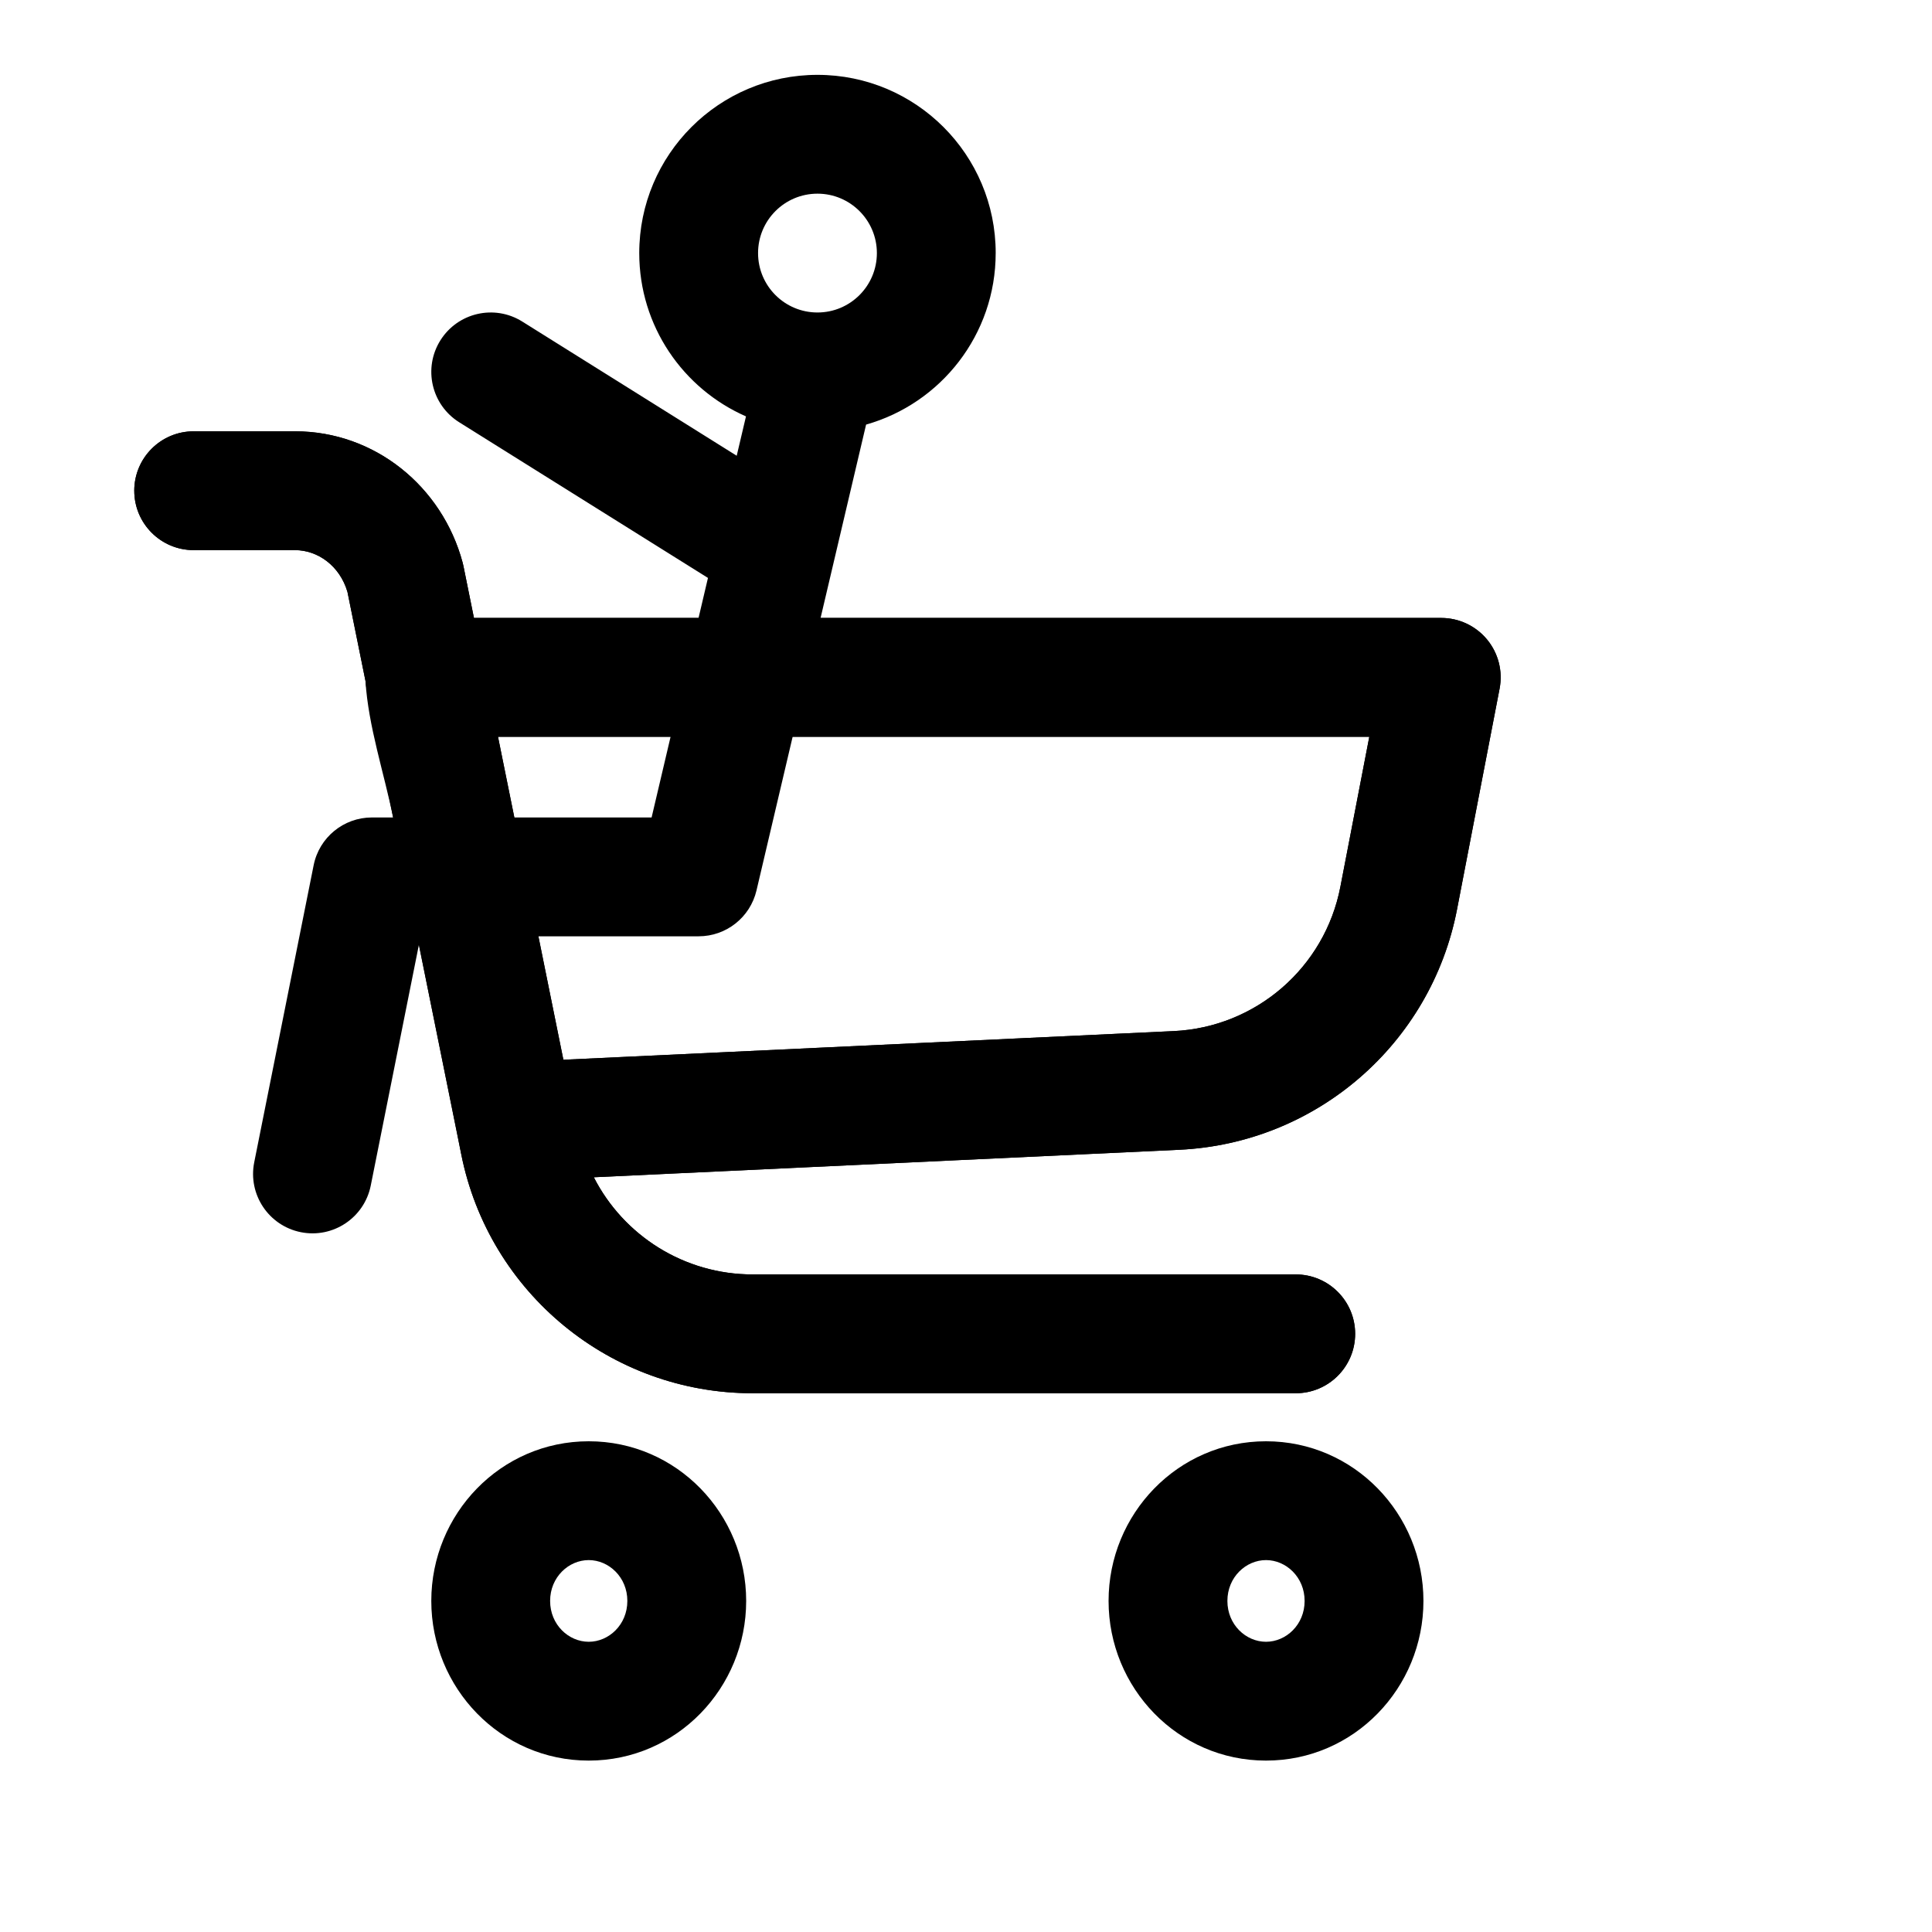
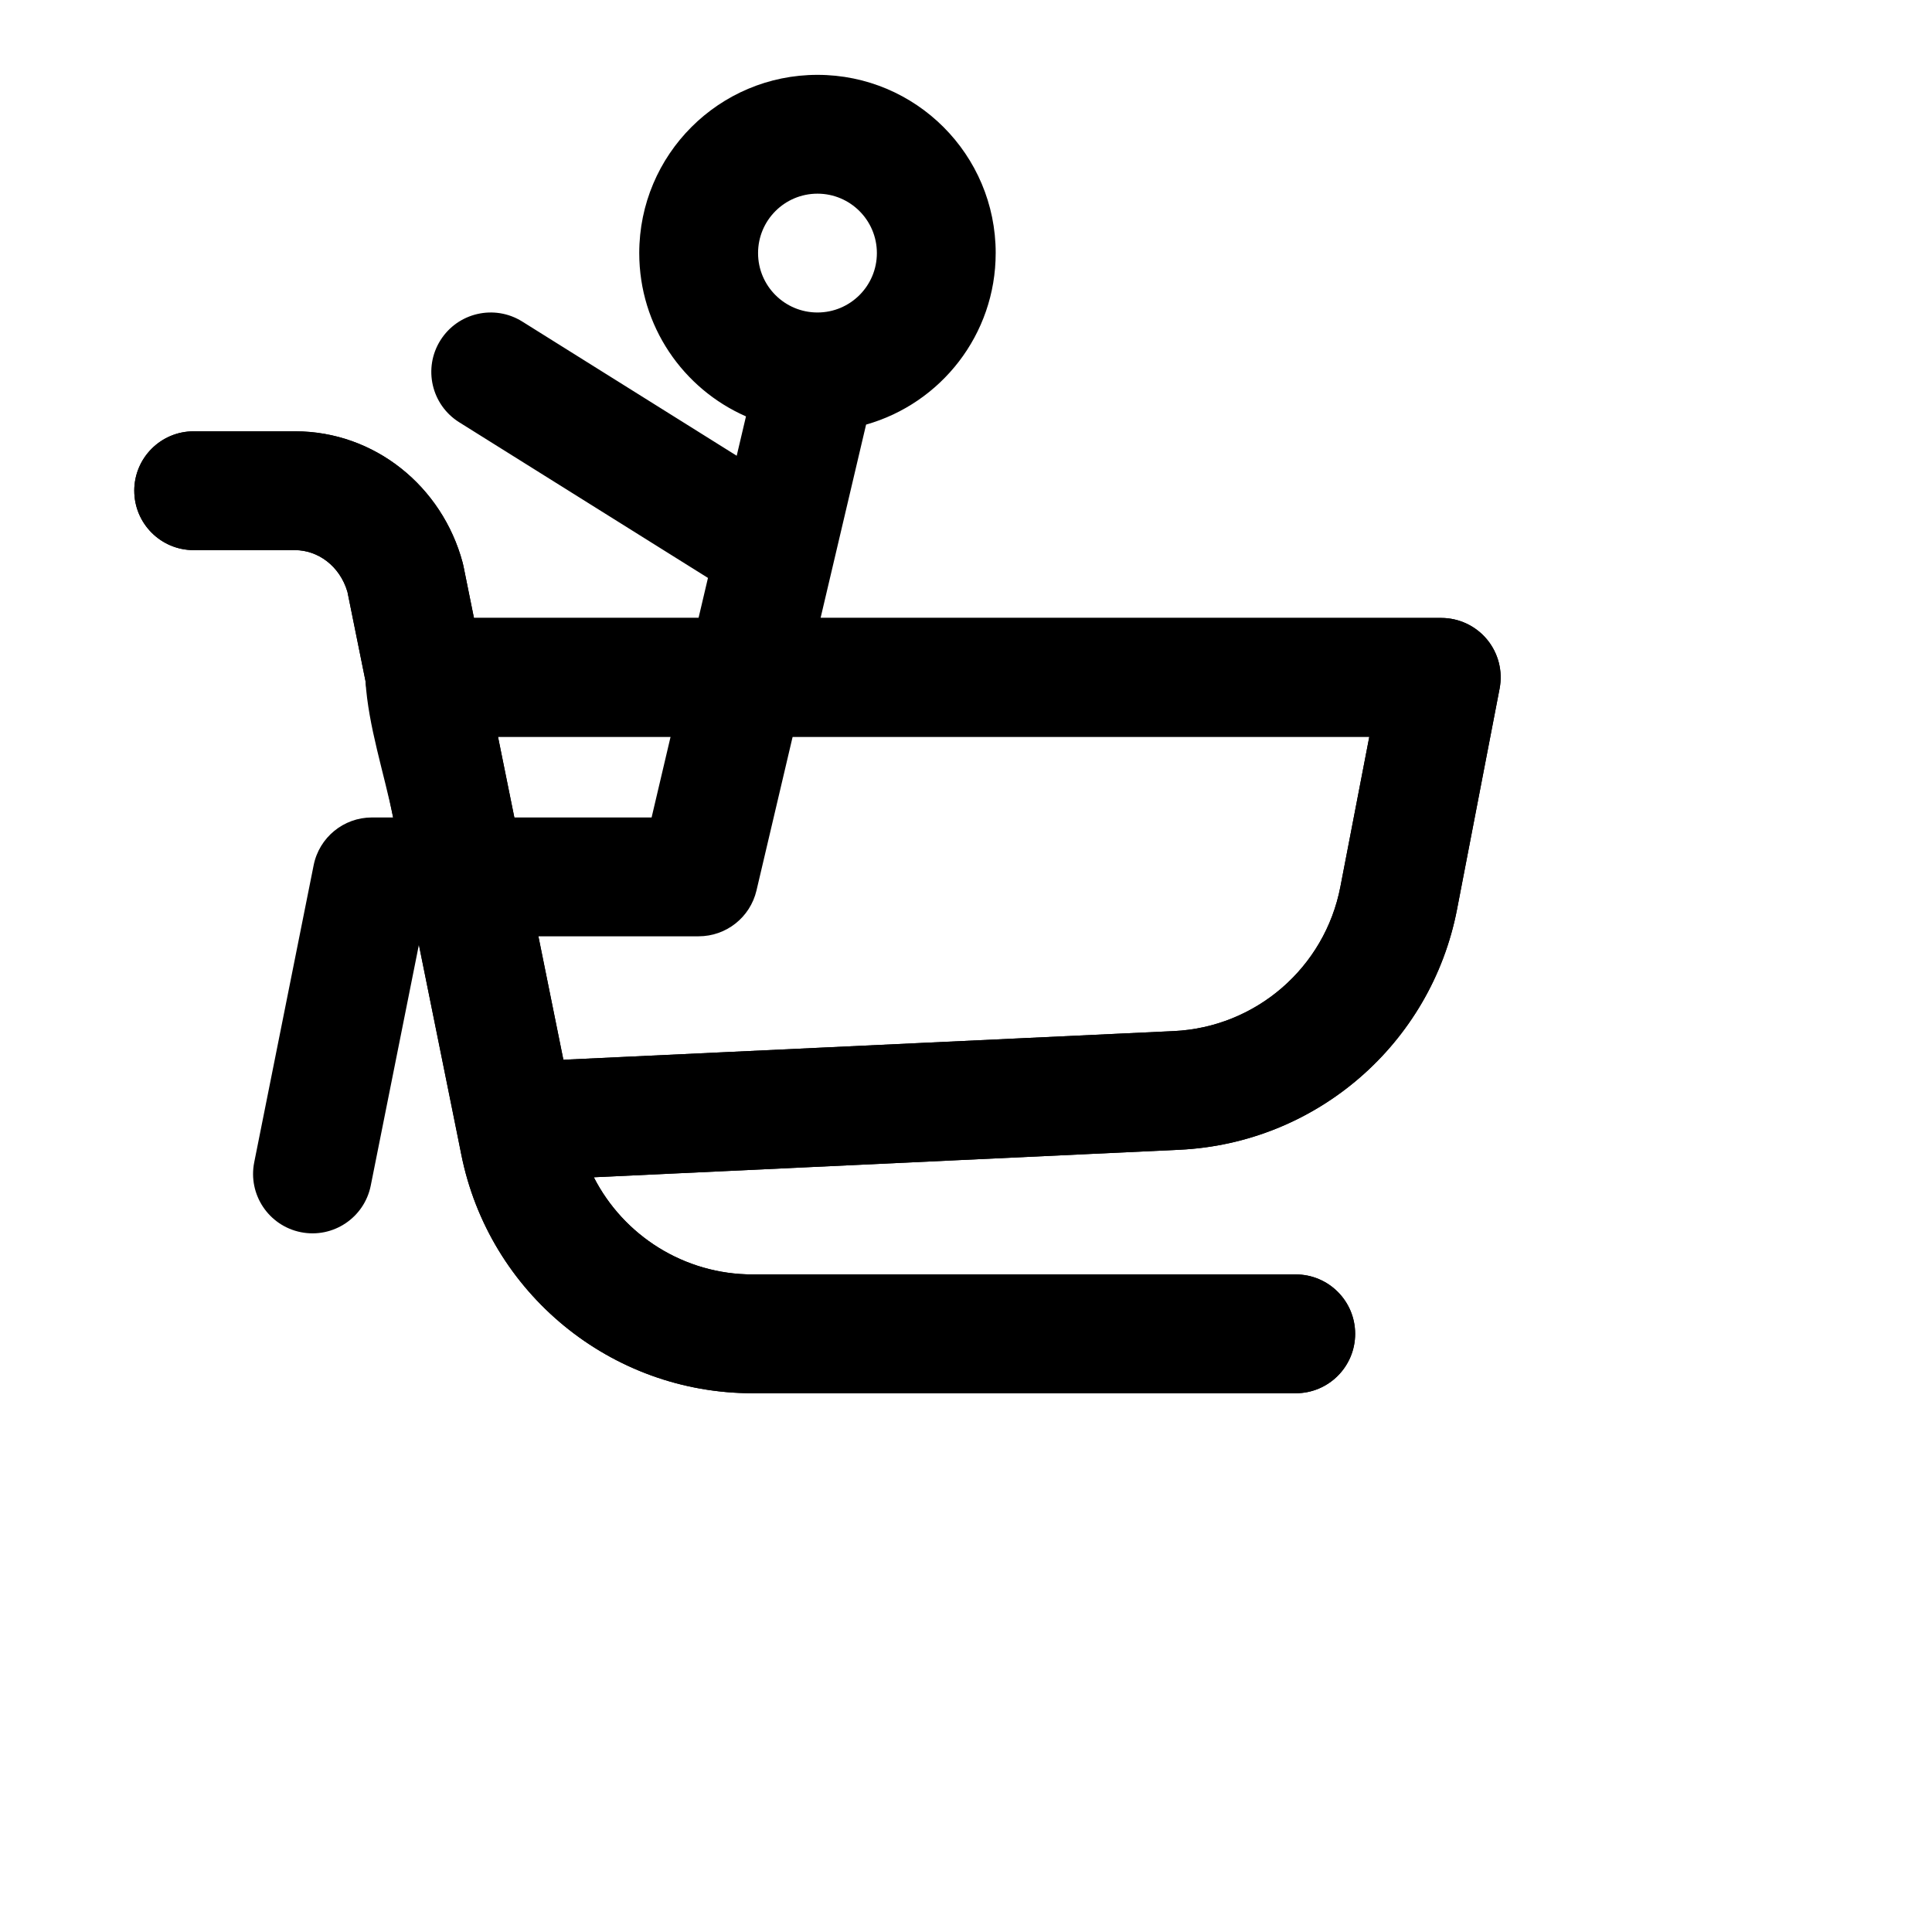
<svg xmlns="http://www.w3.org/2000/svg" fill="#000000" width="800px" height="800px" version="1.1" viewBox="144 144 512 512">
  <g fill-rule="evenodd">
    <path d="m179.58 274.05c0-8.695 7.047-15.746 15.742-15.746h26.883c21.125 0 38.992 14.637 44.395 34.789 0.082 0.316 0.156 0.633 0.223 0.953l2.777 13.719h256.35c4.699 0 9.152 2.102 12.145 5.723 2.988 3.625 4.207 8.391 3.316 13.004l-11.277 58.484c-6.887 35.688-37.301 62.023-73.605 63.727l-155.16 7.285c7.906 15.488 23.977 25.75 42.07 25.75h143.95c8.695 0 15.742 7.047 15.742 15.742 0 8.695-7.047 15.746-15.742 15.746h-143.95c-37.551 0-69.875-26.523-77.207-63.352l-1.102-5.547-0.012-0.047-23.391-115.53c-0.473-1.344-0.77-2.773-0.863-4.258l-4.785-23.641c-2.039-6.949-7.918-11.059-13.867-11.059h-26.883c-8.695 0-15.742-7.047-15.742-15.742zm96.395 65.203 17.328 85.59 161.75-7.594c21.781-1.023 40.031-16.824 44.16-38.234l7.668-39.762z" />
-     <path d="m300.02 557.44c-5.32 0-10.234 4.512-10.234 10.824 0 6.316 4.914 10.824 10.234 10.824 5.32 0 10.234-4.508 10.234-10.824 0-6.312-4.914-10.824-10.234-10.824zm-41.723 10.824c0-23.031 18.348-42.312 41.723-42.312s41.723 19.281 41.723 42.312c0 23.035-18.348 42.312-41.723 42.312s-41.723-19.277-41.723-42.312zm221.21-10.824c-5.32 0-10.234 4.512-10.234 10.824 0 6.316 4.914 10.824 10.234 10.824 5.316 0 10.23-4.508 10.23-10.824 0-6.312-4.914-10.824-10.23-10.824zm-41.723 10.824c0-23.031 18.348-42.312 41.723-42.312 23.371 0 41.719 19.281 41.719 42.312 0 23.035-18.348 42.312-41.719 42.312-23.375 0-41.723-19.277-41.723-42.312z" />
    <path d="m407.87 211.07c0-26.086-21.145-47.234-47.234-47.234-26.086 0-47.23 21.148-47.23 47.234 0 19.348 11.633 35.977 28.285 43.277l-2.457 10.43-56.836-35.566c-7.371-4.613-17.086-2.375-21.699 4.996-4.613 7.371-2.375 17.086 4.996 21.699l65.922 41.25-2.496 10.605h-59.52l-2.777-13.719c-0.066-0.32-0.141-0.637-0.223-0.953-5.402-20.152-23.27-34.789-44.395-34.789h-26.883c-8.695 0-15.742 7.051-15.742 15.746s7.047 15.742 15.742 15.742h26.883c5.949 0 11.828 4.109 13.867 11.059l4.785 23.641c0.734 11.949 4.945 24.414 7.32 36.148h-5.621c-7.504 0-13.969 5.301-15.438 12.66l-15.746 78.719c-1.703 8.523 3.824 16.82 12.352 18.527 8.527 1.703 16.82-3.824 18.527-12.352l12.758-63.805 11.215 55.484c7.332 36.828 39.656 63.352 77.207 63.352h143.95c8.695 0 15.742-7.051 15.742-15.746 0-8.695-7.047-15.742-15.742-15.742h-143.95c-18.094 0-34.164-10.262-42.07-25.75l155.16-7.285c36.305-1.703 66.719-28.039 73.605-63.727l11.277-58.484c0.891-4.613-0.328-9.379-3.316-13.004-2.992-3.621-7.445-5.723-12.145-5.723h-164.48l12.059-51.238c19.82-5.609 34.344-23.836 34.344-45.453zm-47.234-15.746c8.695 0 15.746 7.051 15.746 15.746 0 8.695-7.051 15.742-15.746 15.742-8.695 0-15.742-7.047-15.742-15.742 0-8.695 7.047-15.746 15.742-15.746zm-38.926 143.93h-45.734l4.332 21.387h36.371zm-35.027 52.875h42.465c7.309 0 13.652-5.023 15.328-12.137l9.582-40.738h152.82l-7.668 39.762c-4.129 21.41-22.379 37.211-44.16 38.234l-161.75 7.594z" />
  </g>
</svg>